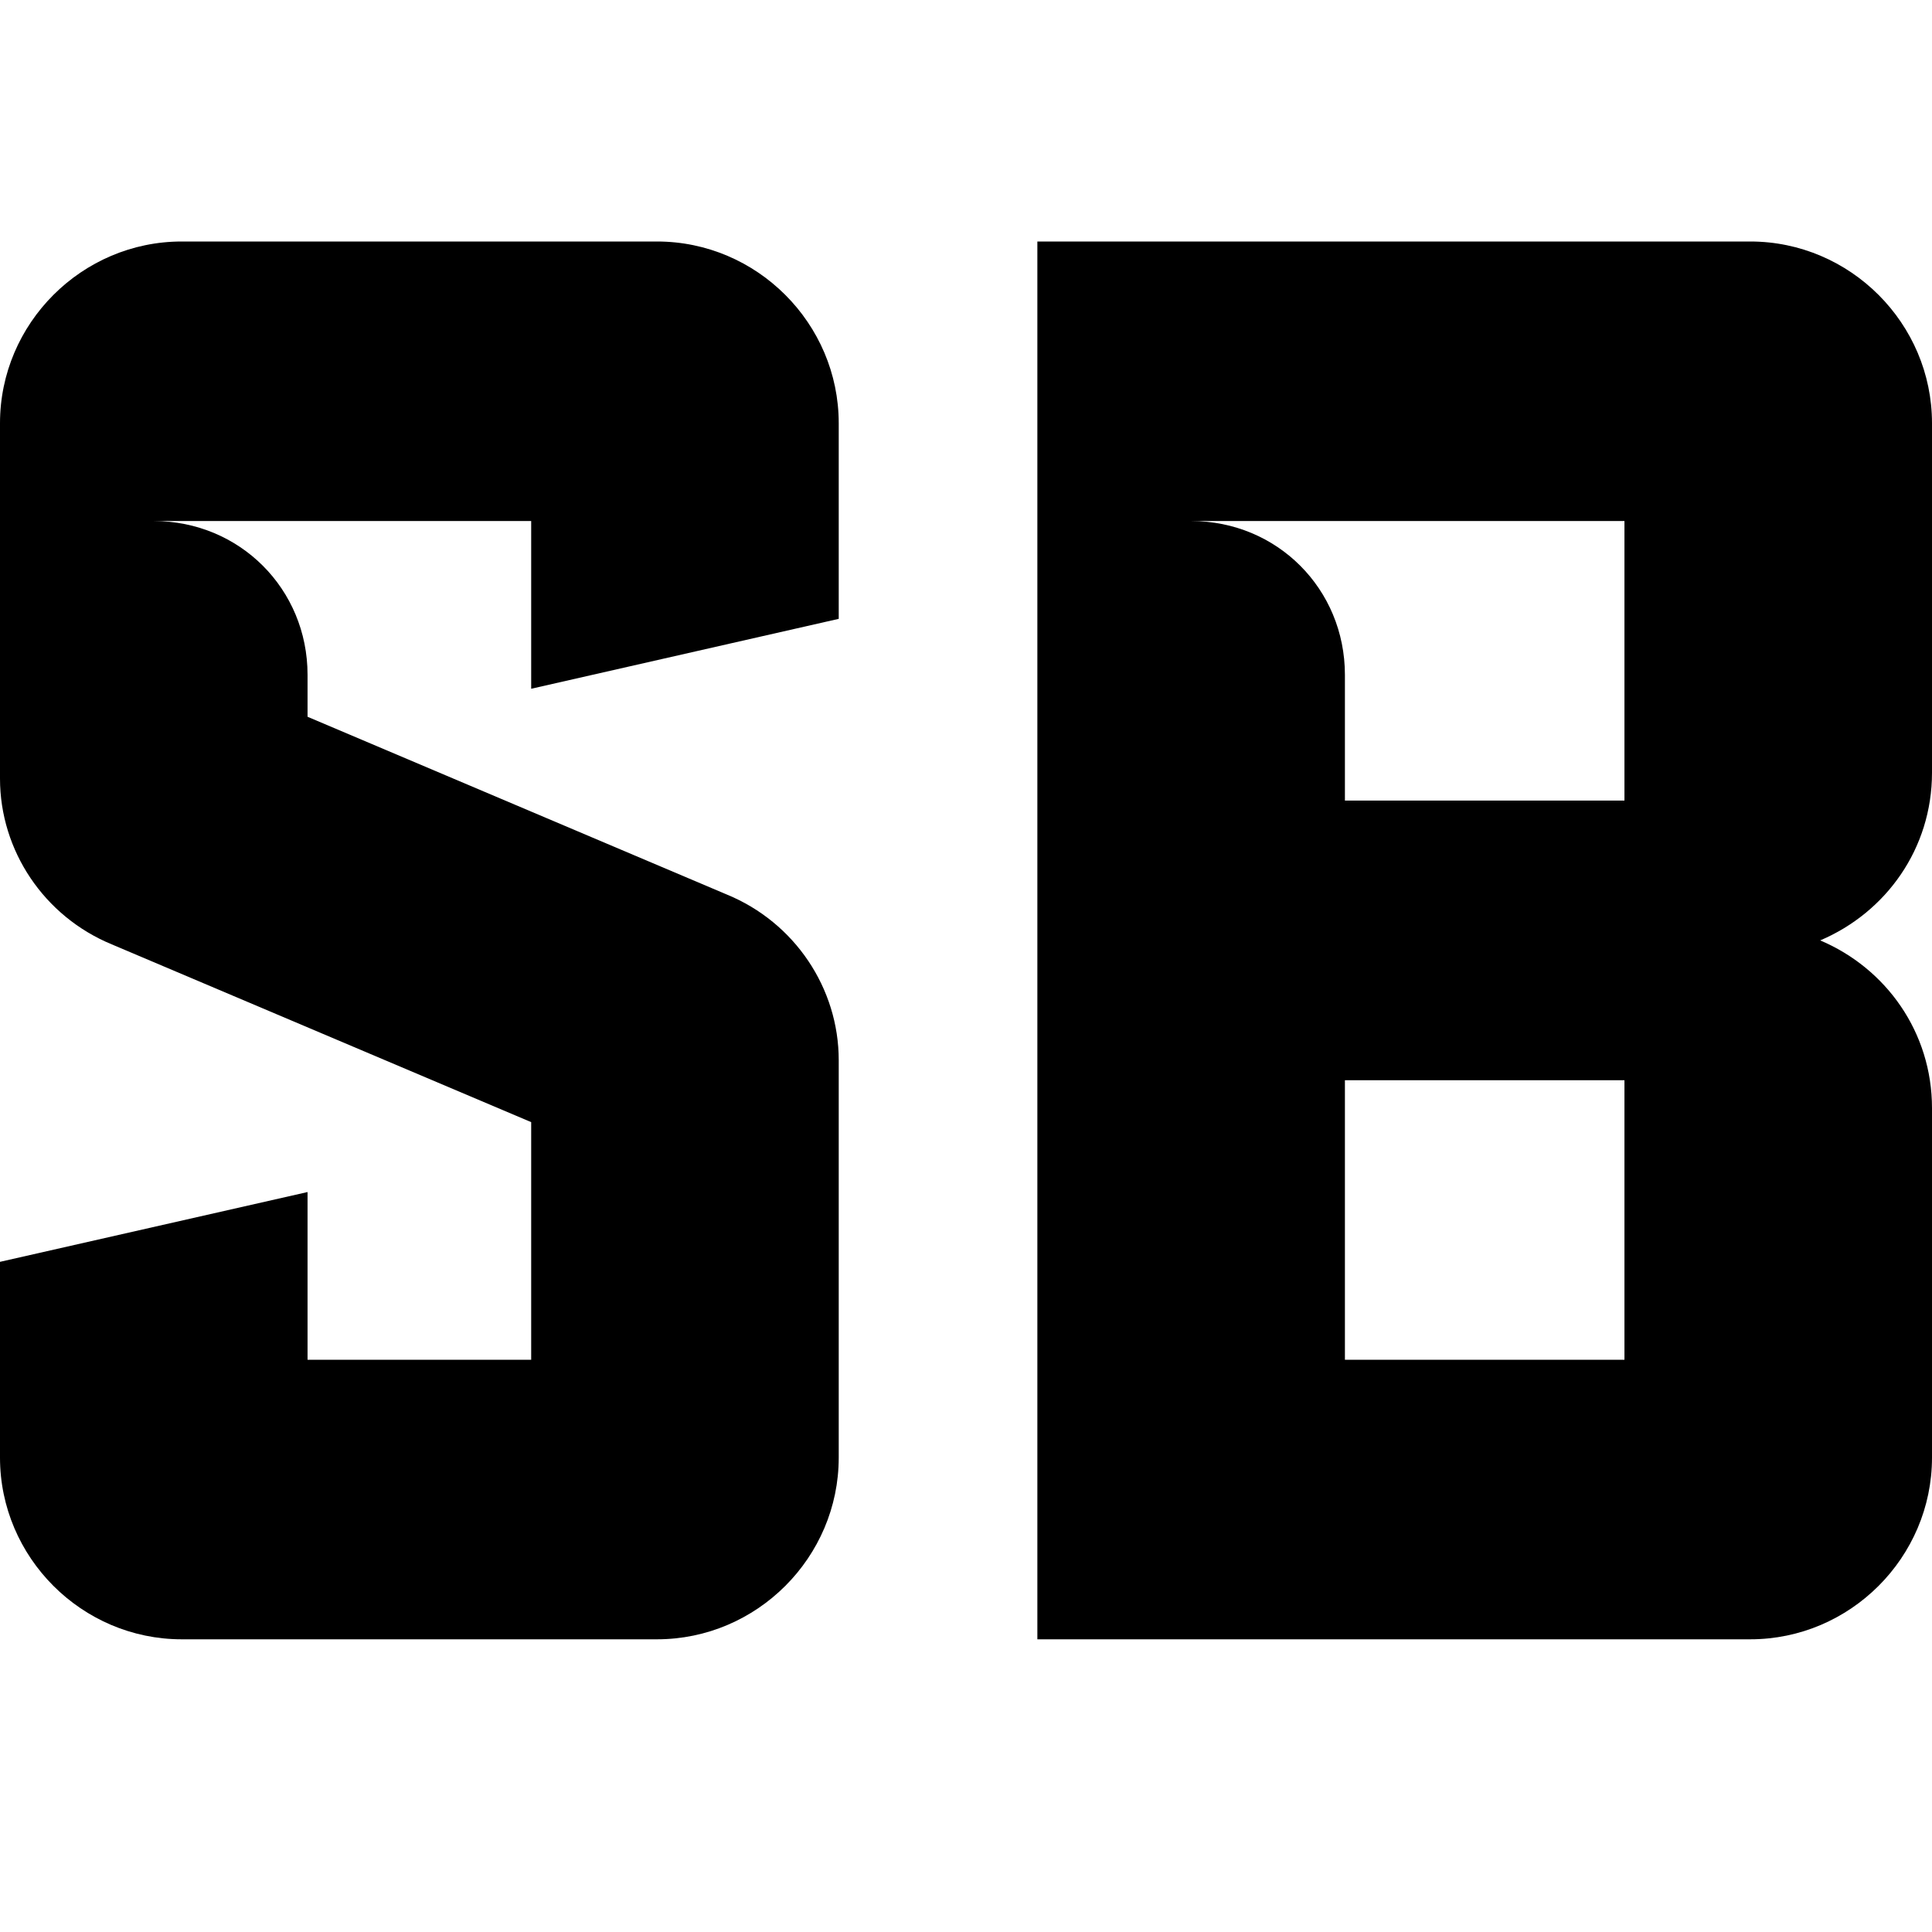
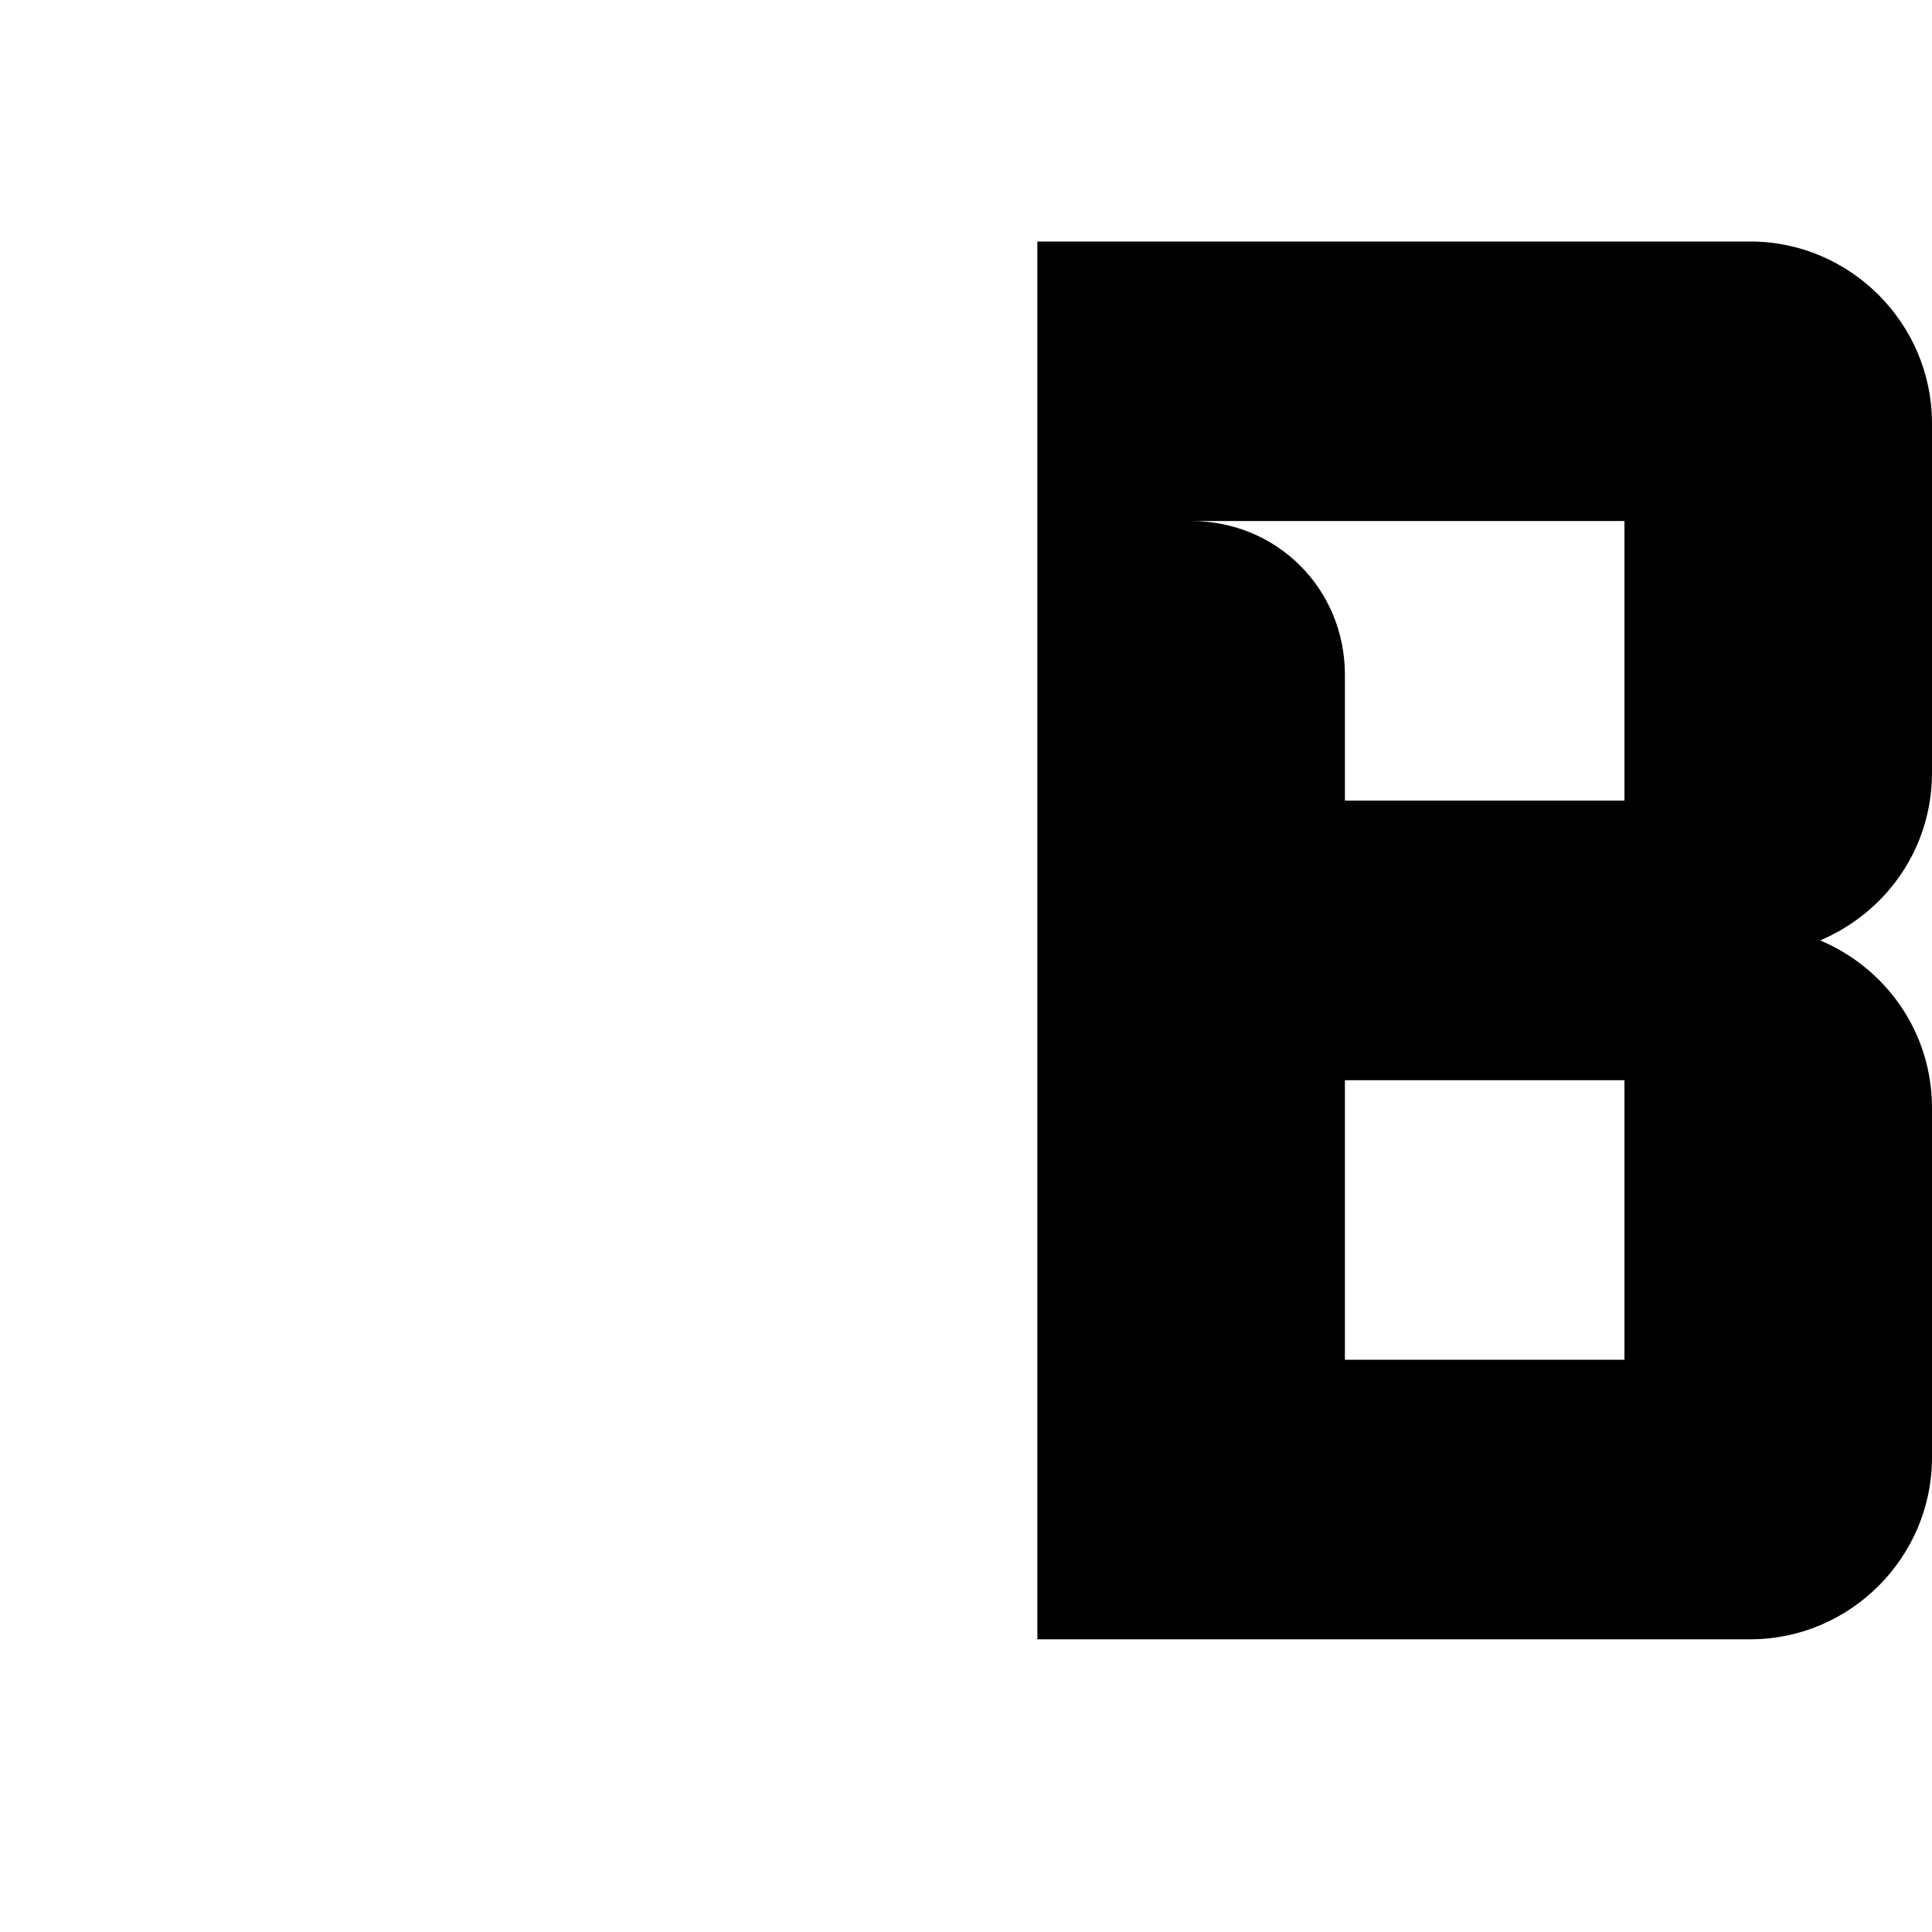
<svg xmlns="http://www.w3.org/2000/svg" width="16" height="16" viewBox="0 0 16 16" fill="none">
-   <path d="M1.505 13.576H5.441C6.268 13.576 6.946 12.898 6.946 12.071V8.78C6.946 8.185 6.582 7.639 6.019 7.408L2.547 5.936V5.589C2.547 4.877 1.984 4.315 1.273 4.315H4.399V5.704L6.946 5.125V3.505C6.946 2.678 6.268 2 5.441 2H1.505C0.678 2 0 2.678 0 3.505V6.448C0 7.044 0.364 7.589 0.926 7.821L4.399 9.293V11.261H2.547V9.872L0 10.45V12.071C0 12.898 0.678 13.576 1.505 13.576Z" fill="black" />
  <path d="M8.591 13.576H14.495C15.322 13.576 16 12.898 16 12.071V9.177C16 8.549 15.62 8.019 15.074 7.788C15.62 7.556 16 7.027 16 6.399V3.505C16 2.678 15.322 2 14.495 2H8.591V13.576ZM11.138 11.261V8.946H13.453V11.261H11.138ZM11.138 6.63V5.589C11.138 4.877 10.576 4.315 9.865 4.315H13.453V6.63H11.138Z" fill="black" />
</svg>